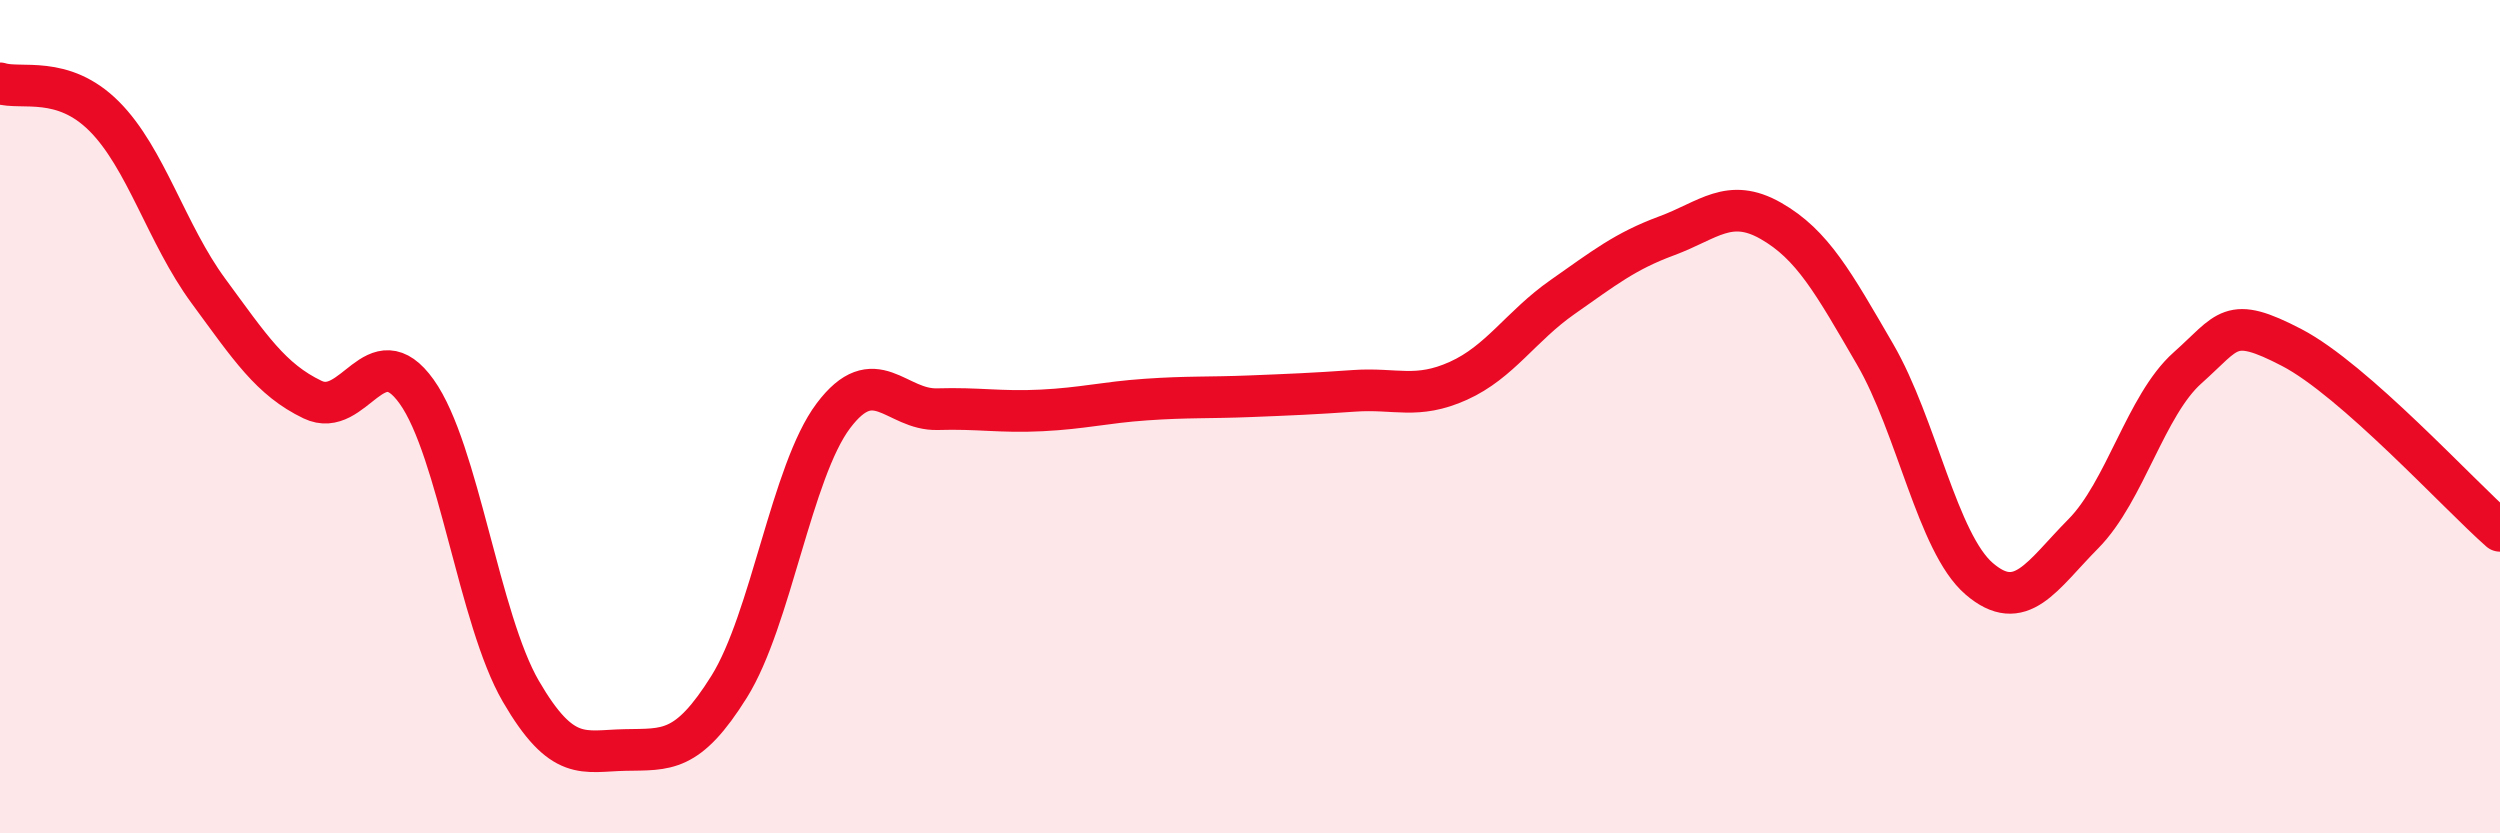
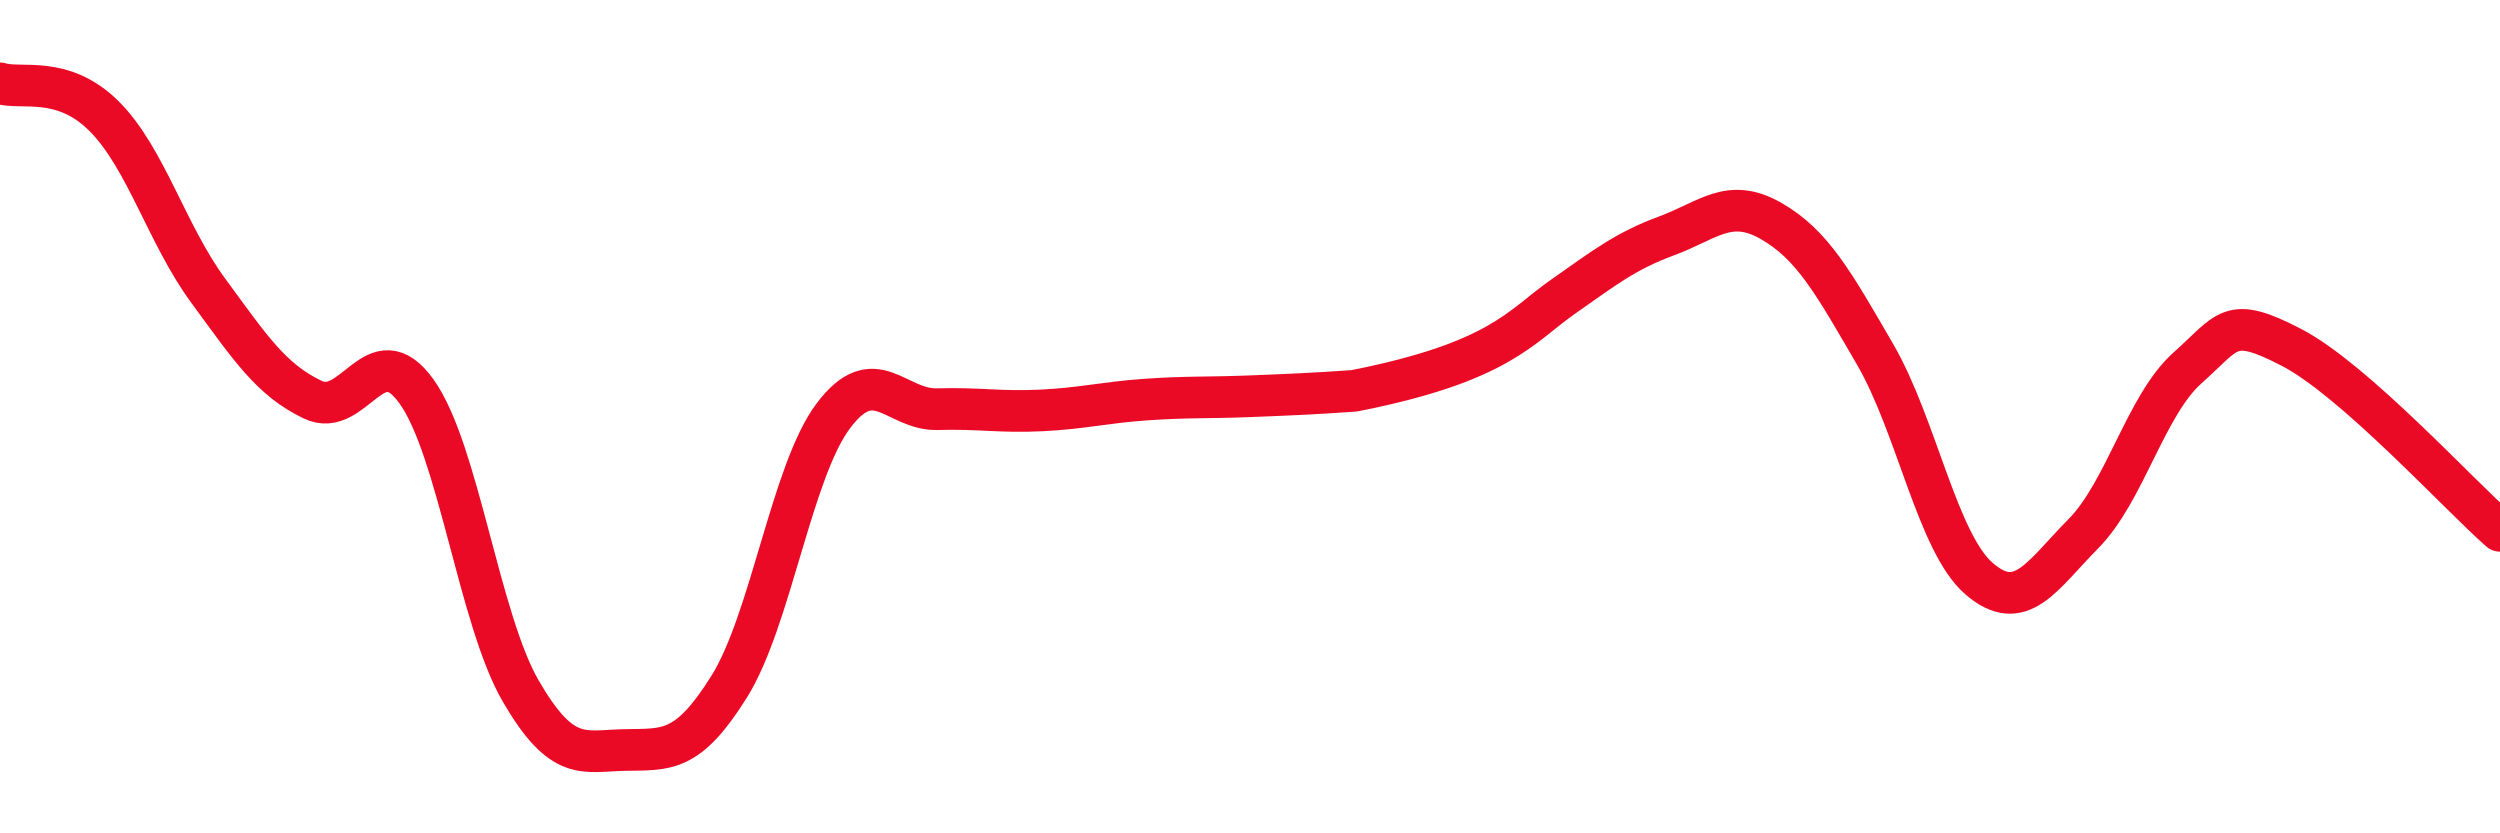
<svg xmlns="http://www.w3.org/2000/svg" width="60" height="20" viewBox="0 0 60 20">
-   <path d="M 0,2 C 0.5,2.16 1.5,1.79 2.5,2.79 C 3.5,3.79 4,5.62 5,6.98 C 6,8.34 6.5,9.11 7.5,9.59 C 8.5,10.07 9,8 10,9.4 C 11,10.8 11.5,14.87 12.5,16.59 C 13.5,18.31 14,18.02 15,18 C 16,17.98 16.5,18.08 17.5,16.48 C 18.5,14.88 19,11.31 20,9.98 C 21,8.65 21.5,9.85 22.5,9.82 C 23.5,9.79 24,9.9 25,9.85 C 26,9.8 26.5,9.66 27.5,9.59 C 28.5,9.52 29,9.55 30,9.51 C 31,9.47 31.5,9.45 32.5,9.38 C 33.5,9.31 34,9.59 35,9.14 C 36,8.69 36.5,7.83 37.5,7.13 C 38.5,6.43 39,6.03 40,5.66 C 41,5.29 41.5,4.73 42.5,5.3 C 43.5,5.87 44,6.78 45,8.5 C 46,10.22 46.5,13.03 47.5,13.89 C 48.5,14.75 49,13.82 50,12.81 C 51,11.8 51.5,9.72 52.5,8.83 C 53.5,7.94 53.5,7.56 55,8.34 C 56.5,9.12 59,11.86 60,12.74L60 20L0 20Z" fill="#EB0A25" opacity="0.1" stroke-linecap="round" stroke-linejoin="round" />
-   <path d="M 0,2 C 0.5,2.16 1.5,1.79 2.5,2.79 C 3.5,3.79 4,5.62 5,6.98 C 6,8.34 6.5,9.11 7.5,9.59 C 8.5,10.07 9,8 10,9.4 C 11,10.8 11.5,14.87 12.5,16.59 C 13.5,18.31 14,18.02 15,18 C 16,17.98 16.5,18.08 17.5,16.48 C 18.5,14.88 19,11.31 20,9.98 C 21,8.65 21.5,9.85 22.5,9.82 C 23.5,9.79 24,9.9 25,9.85 C 26,9.8 26.5,9.66 27.5,9.59 C 28.5,9.52 29,9.55 30,9.51 C 31,9.47 31.5,9.45 32.5,9.38 C 33.5,9.31 34,9.59 35,9.14 C 36,8.69 36.5,7.83 37.5,7.13 C 38.5,6.43 39,6.03 40,5.66 C 41,5.29 41.5,4.73 42.5,5.3 C 43.5,5.87 44,6.78 45,8.5 C 46,10.22 46.5,13.03 47.5,13.89 C 48.5,14.75 49,13.82 50,12.81 C 51,11.8 51.5,9.72 52.5,8.83 C 53.5,7.94 53.5,7.56 55,8.34 C 56.5,9.12 59,11.86 60,12.74" stroke="#EB0A25" stroke-width="1" fill="none" stroke-linecap="round" stroke-linejoin="round" />
+   <path d="M 0,2 C 0.5,2.16 1.5,1.79 2.5,2.79 C 3.5,3.79 4,5.62 5,6.98 C 6,8.34 6.5,9.11 7.5,9.59 C 8.5,10.07 9,8 10,9.4 C 11,10.8 11.5,14.87 12.5,16.59 C 13.5,18.31 14,18.02 15,18 C 16,17.98 16.5,18.08 17.5,16.48 C 18.5,14.88 19,11.31 20,9.98 C 21,8.65 21.5,9.85 22.5,9.82 C 23.5,9.79 24,9.9 25,9.85 C 26,9.8 26.5,9.66 27.5,9.59 C 28.5,9.52 29,9.55 30,9.51 C 31,9.47 31.5,9.45 32.5,9.38 C 36,8.69 36.5,7.83 37.5,7.13 C 38.5,6.43 39,6.03 40,5.66 C 41,5.29 41.5,4.73 42.5,5.3 C 43.5,5.87 44,6.78 45,8.5 C 46,10.22 46.5,13.03 47.5,13.89 C 48.5,14.75 49,13.82 50,12.81 C 51,11.8 51.5,9.72 52.5,8.83 C 53.5,7.94 53.5,7.56 55,8.34 C 56.5,9.12 59,11.86 60,12.74" stroke="#EB0A25" stroke-width="1" fill="none" stroke-linecap="round" stroke-linejoin="round" />
</svg>